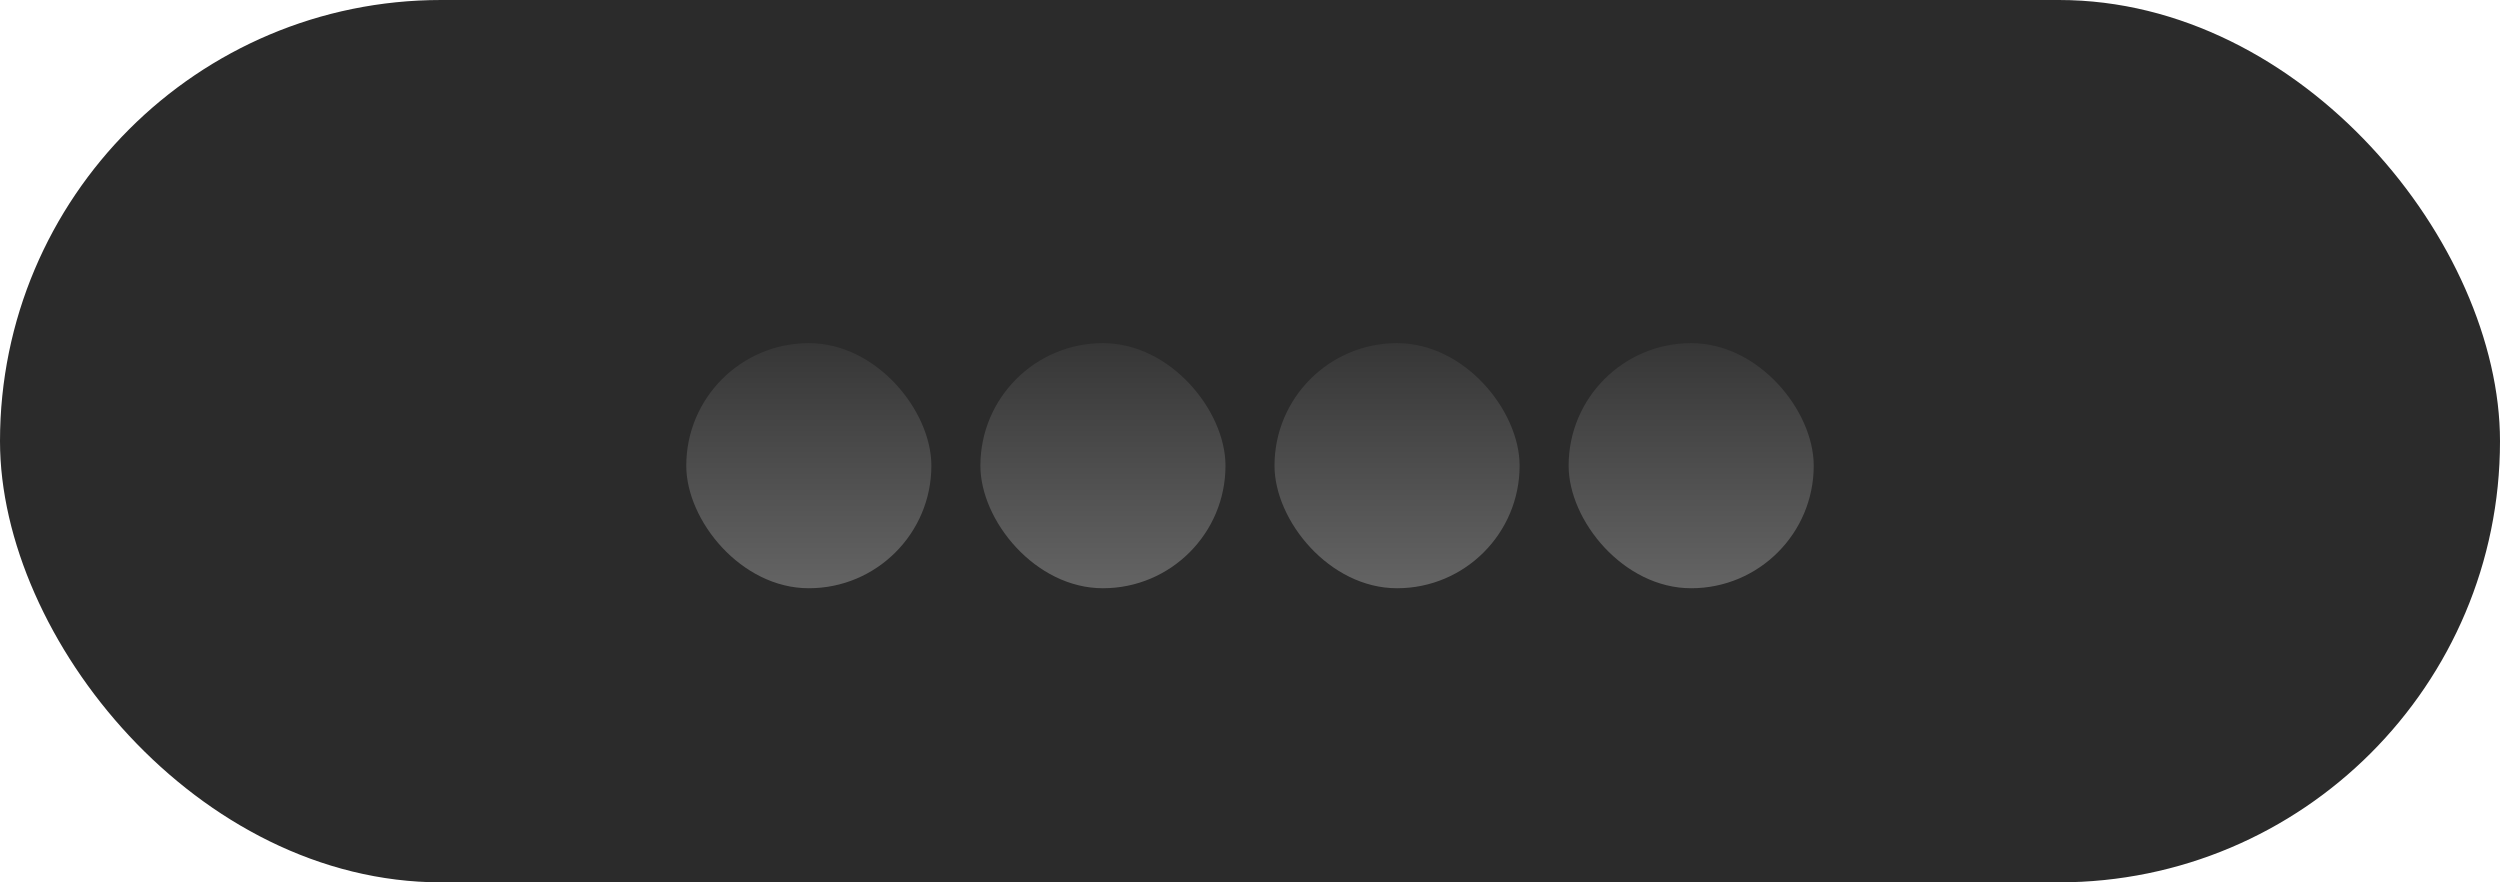
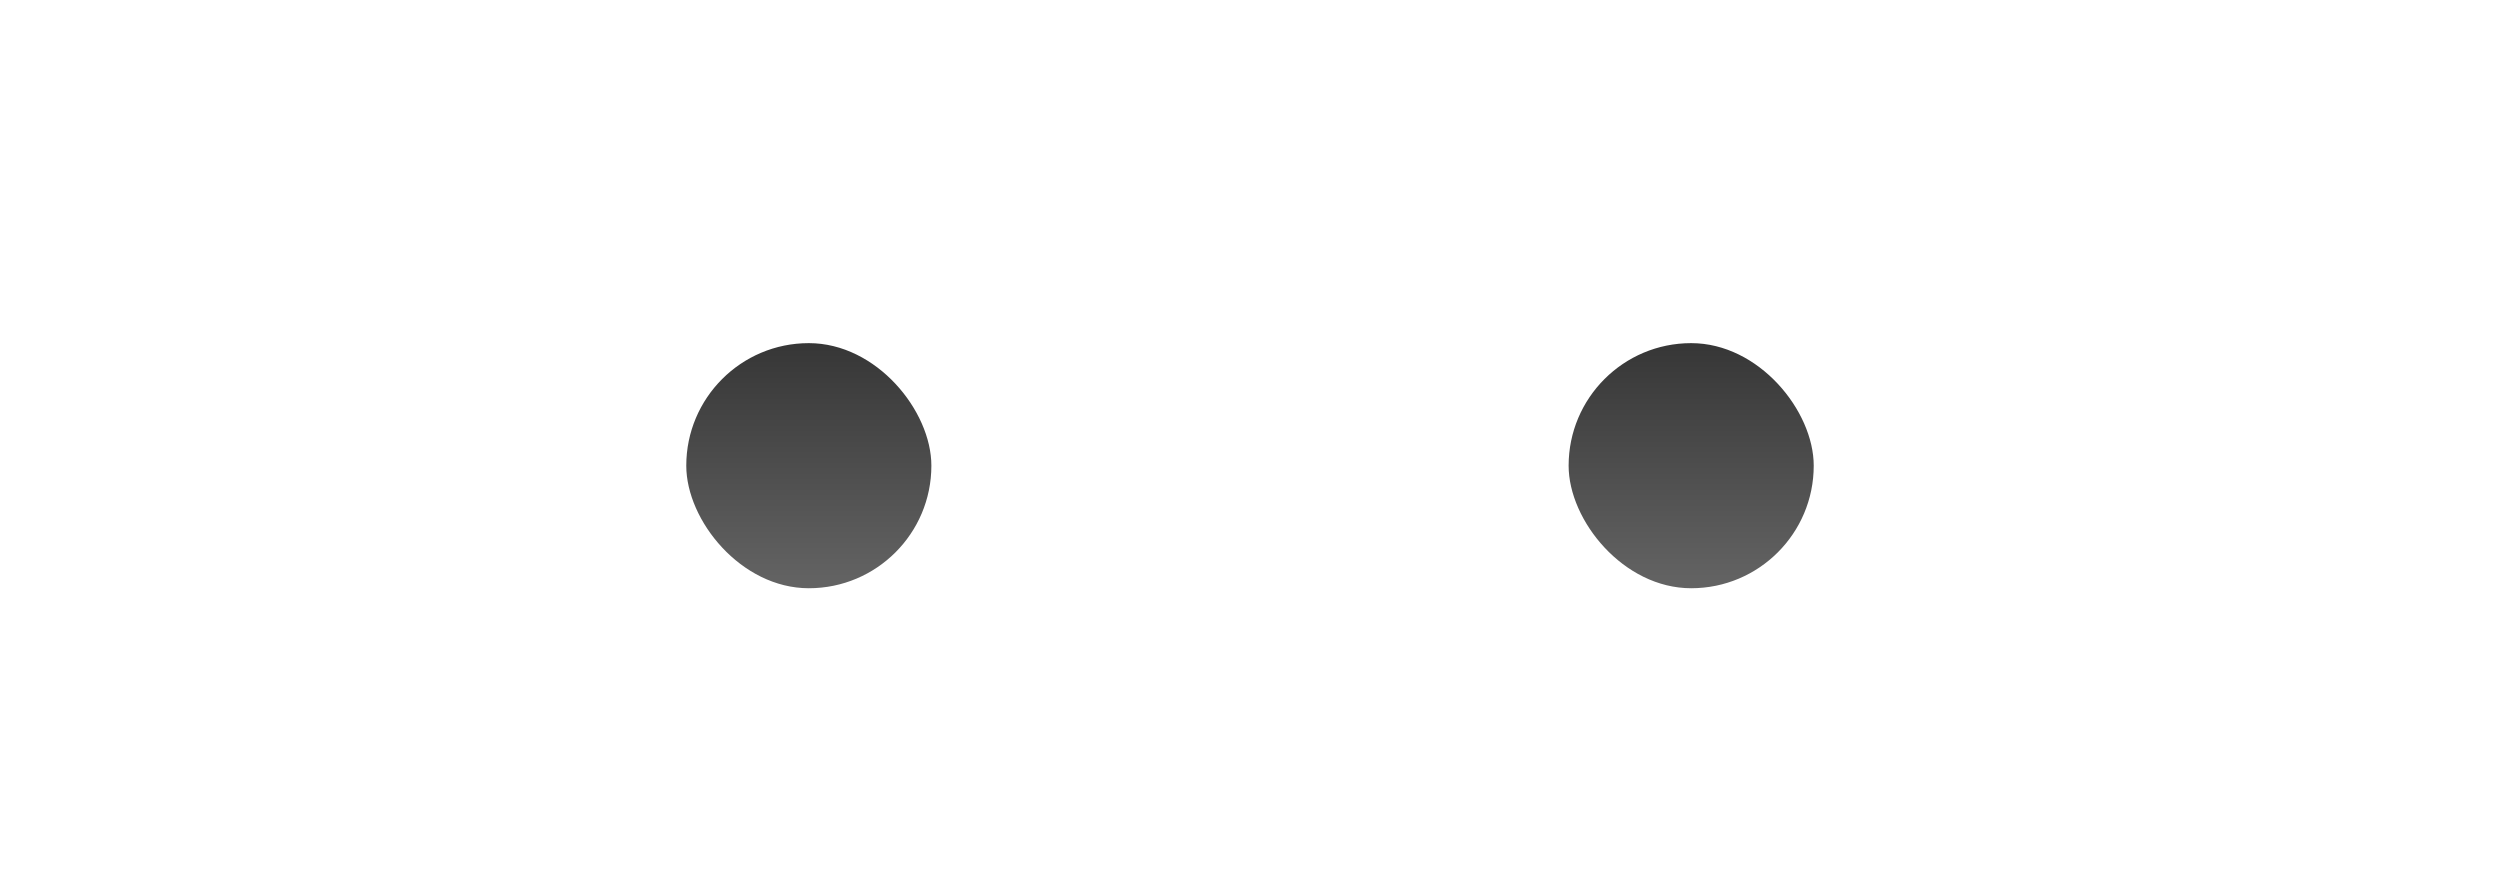
<svg xmlns="http://www.w3.org/2000/svg" text-rendering="geometricPrecision" shape-rendering="geometricPrecision" viewBox="0 0 51 18" id="ec1qsq5av12g1" height="18" width="51">
  <style>#ec1qsq5av12g7 {animation: ec1qsq5av12g7_c_o 2000ms linear infinite normal forwards}@keyframes ec1qsq5av12g7_c_o { 0% {opacity: 0;animation-timing-function: cubic-bezier(0.42,0,1,1)} 50% {opacity: 1;animation-timing-function: cubic-bezier(0.42,0,0.58,1)} 100% {opacity: 0} }#ec1qsq5av12g12 {animation: ec1qsq5av12g12_c_o 2000ms linear infinite normal forwards}@keyframes ec1qsq5av12g12_c_o { 0% {opacity: 0;animation-timing-function: cubic-bezier(0.42,0,1,1)} 50% {opacity: 1;animation-timing-function: cubic-bezier(0.42,0,0.58,1)} 100% {opacity: 0} }</style>
  <defs>
    <linearGradient gradientUnits="userSpaceOnUse" spreadMethod="pad" y2="5" x2="2.5" y1="0" x1="2.5" id="ec1qsq5av12g3-fill">
      <stop stop-color="rgb(54,54,54)" offset="0%" id="ec1qsq5av12g3-fill-0" />
      <stop stop-color="rgb(100,100,100)" offset="100%" id="ec1qsq5av12g3-fill-1" />
    </linearGradient>
    <linearGradient gradientUnits="userSpaceOnUse" spreadMethod="pad" y2="5" x2="2.5" y1="0" x1="2.5" id="ec1qsq5av12g4-fill">
      <stop stop-color="rgb(54,54,54)" offset="0%" id="ec1qsq5av12g4-fill-0" />
      <stop stop-color="rgb(100,100,100)" offset="100%" id="ec1qsq5av12g4-fill-1" />
    </linearGradient>
    <linearGradient gradientUnits="userSpaceOnUse" spreadMethod="pad" y2="5" x2="2.5" y1="0" x1="2.5" id="ec1qsq5av12g5-fill">
      <stop stop-color="rgb(54,54,54)" offset="0%" id="ec1qsq5av12g5-fill-0" />
      <stop stop-color="rgb(100,100,100)" offset="100%" id="ec1qsq5av12g5-fill-1" />
    </linearGradient>
    <linearGradient gradientUnits="userSpaceOnUse" spreadMethod="pad" y2="5" x2="2.5" y1="0" x1="2.5" id="ec1qsq5av12g6-fill">
      <stop stop-color="rgb(54,54,54)" offset="0%" id="ec1qsq5av12g6-fill-0" />
      <stop stop-color="rgb(100,100,100)" offset="100%" id="ec1qsq5av12g6-fill-1" />
    </linearGradient>
    <radialGradient gradientTransform="matrix(0 7.5 -7.5 0 0 0)" gradientUnits="userSpaceOnUse" spreadMethod="pad" r="1" cy="0" cx="0" id="ec1qsq5av12g17-fill">
      <stop stop-color="rgba(255,255,255,0.8)" offset="0%" id="ec1qsq5av12g17-fill-0" />
      <stop stop-color="rgba(196,196,196,0)" offset="100%" id="ec1qsq5av12g17-fill-1" />
    </radialGradient>
    <radialGradient gradientTransform="matrix(0 7.5 -7.5 0 0 0)" gradientUnits="userSpaceOnUse" spreadMethod="pad" r="1" cy="0" cx="0" id="ec1qsq5av12g22-fill">
      <stop stop-color="rgba(255,255,255,0.8)" offset="0%" id="ec1qsq5av12g22-fill-0" />
      <stop stop-color="rgba(196,196,196,0)" offset="100%" id="ec1qsq5av12g22-fill-1" />
    </radialGradient>
    <radialGradient gradientTransform="matrix(0 7.5 -7.5 0 0 0)" gradientUnits="userSpaceOnUse" spreadMethod="pad" r="1" cy="0" cx="0" id="ec1qsq5av12g27-fill">
      <stop stop-color="rgba(255,255,255,0.8)" offset="0%" id="ec1qsq5av12g27-fill-0" />
      <stop stop-color="rgba(196,196,196,0)" offset="100%" id="ec1qsq5av12g27-fill-1" />
    </radialGradient>
    <radialGradient gradientTransform="matrix(0 7.5 -7.5 0 0 0)" gradientUnits="userSpaceOnUse" spreadMethod="pad" r="1" cy="0" cx="0" id="ec1qsq5av12g32-fill">
      <stop stop-color="rgba(255,255,255,0.8)" offset="0%" id="ec1qsq5av12g32-fill-0" />
      <stop stop-color="rgba(196,196,196,0)" offset="100%" id="ec1qsq5av12g32-fill-1" />
    </radialGradient>
  </defs>
-   <rect stroke-width="1" stroke="none" fill="rgb(43,43,43)" ry="9" rx="9" height="18" width="51" id="ec1qsq5av12g2" />
  <rect stroke-width="1" stroke="none" fill="url(#ec1qsq5av12g3-fill)" transform="matrix(1 0 0 1 14 7)" ry="2.5" rx="2.5" height="5" width="5" id="ec1qsq5av12g3" />
-   <rect stroke-width="1" stroke="none" fill="url(#ec1qsq5av12g4-fill)" transform="matrix(1 0 0 1 20 7)" ry="2.5" rx="2.5" height="5" width="5" id="ec1qsq5av12g4" />
-   <rect stroke-width="1" stroke="none" fill="url(#ec1qsq5av12g5-fill)" transform="matrix(1 0 0 1 26 7)" ry="2.5" rx="2.5" height="5" width="5" id="ec1qsq5av12g5" />
  <rect stroke-width="1" stroke="none" fill="url(#ec1qsq5av12g6-fill)" transform="matrix(1 0 0 1 32 7)" ry="2.5" rx="2.5" height="5" width="5" id="ec1qsq5av12g6" />
  <g opacity="0" id="ec1qsq5av12g7">
    <rect stroke-width="1" stroke="none" fill="rgb(255,91,91)" transform="matrix(1 0 0 1 14 7)" ry="2.5" rx="2.5" height="5" width="5" id="ec1qsq5av12g8" />
-     <rect stroke-width="1" stroke="none" fill="rgb(255,91,91)" transform="matrix(1 0 0 1 20 7)" ry="2.5" rx="2.5" height="5" width="5" id="ec1qsq5av12g9" />
    <rect stroke-width="1" stroke="none" fill="rgb(255,91,91)" transform="matrix(1 0 0 1 26 7)" ry="2.5" rx="2.5" height="5" width="5" id="ec1qsq5av12g10" />
    <rect stroke-width="1" stroke="none" fill="rgb(255,91,91)" transform="matrix(1 0 0 1 32 7)" ry="2.5" rx="2.5" height="5" width="5" id="ec1qsq5av12g11" />
  </g>
  <g opacity="0" id="ec1qsq5av12g12">
    <g mask="url(#ec1qsq5av12g16)" id="ec1qsq5av12g13">
      <g id="ec1qsq5av12g14">
        <rect stroke-width="1" stroke="none" fill-opacity="0.8" fill="rgb(255,0,0)" transform="matrix(1 0 0 1 4 -3)" ry="12.5" rx="12.5" height="25" width="25" id="ec1qsq5av12g15" />
      </g>
      <mask id="ec1qsq5av12g16">
        <circle stroke-width="1" stroke="none" fill="url(#ec1qsq5av12g17-fill)" transform="matrix(1 0 0 1 16.5 9.5)" r="7.5" id="ec1qsq5av12g17" />
      </mask>
    </g>
    <g mask="url(#ec1qsq5av12g21)" id="ec1qsq5av12g18">
      <g id="ec1qsq5av12g19">
        <rect stroke-width="1" stroke="none" fill-opacity="0.8" fill="rgb(255,0,0)" transform="matrix(1 0 0 1 10 -3)" ry="12.5" rx="12.5" height="25" width="25" id="ec1qsq5av12g20" />
      </g>
      <mask id="ec1qsq5av12g21">
        <circle stroke-width="1" stroke="none" fill="url(#ec1qsq5av12g22-fill)" transform="matrix(1 0 0 1 22.5 9.5)" r="7.5" id="ec1qsq5av12g22" />
      </mask>
    </g>
    <g mask="url(#ec1qsq5av12g26)" id="ec1qsq5av12g23">
      <g id="ec1qsq5av12g24">
        <rect stroke-width="1" stroke="none" fill-opacity="0.8" fill="rgb(255,0,0)" transform="matrix(1 0 0 1 16 -3)" ry="12.5" rx="12.5" height="25" width="25" id="ec1qsq5av12g25" />
      </g>
      <mask id="ec1qsq5av12g26">
        <circle stroke-width="1" stroke="none" fill="url(#ec1qsq5av12g27-fill)" transform="matrix(1 0 0 1 28.5 9.5)" r="7.5" id="ec1qsq5av12g27" />
      </mask>
    </g>
    <g mask="url(#ec1qsq5av12g31)" id="ec1qsq5av12g28">
      <g id="ec1qsq5av12g29">
        <rect stroke-width="1" stroke="none" fill-opacity="0.8" fill="rgb(255,0,0)" transform="matrix(1 0 0 1 22 -3)" ry="12.5" rx="12.5" height="25" width="25" id="ec1qsq5av12g30" />
      </g>
      <mask id="ec1qsq5av12g31">
        <circle stroke-width="1" stroke="none" fill="url(#ec1qsq5av12g32-fill)" transform="matrix(1 0 0 1 34.5 9.5)" r="7.5" id="ec1qsq5av12g32" />
      </mask>
    </g>
  </g>
</svg>